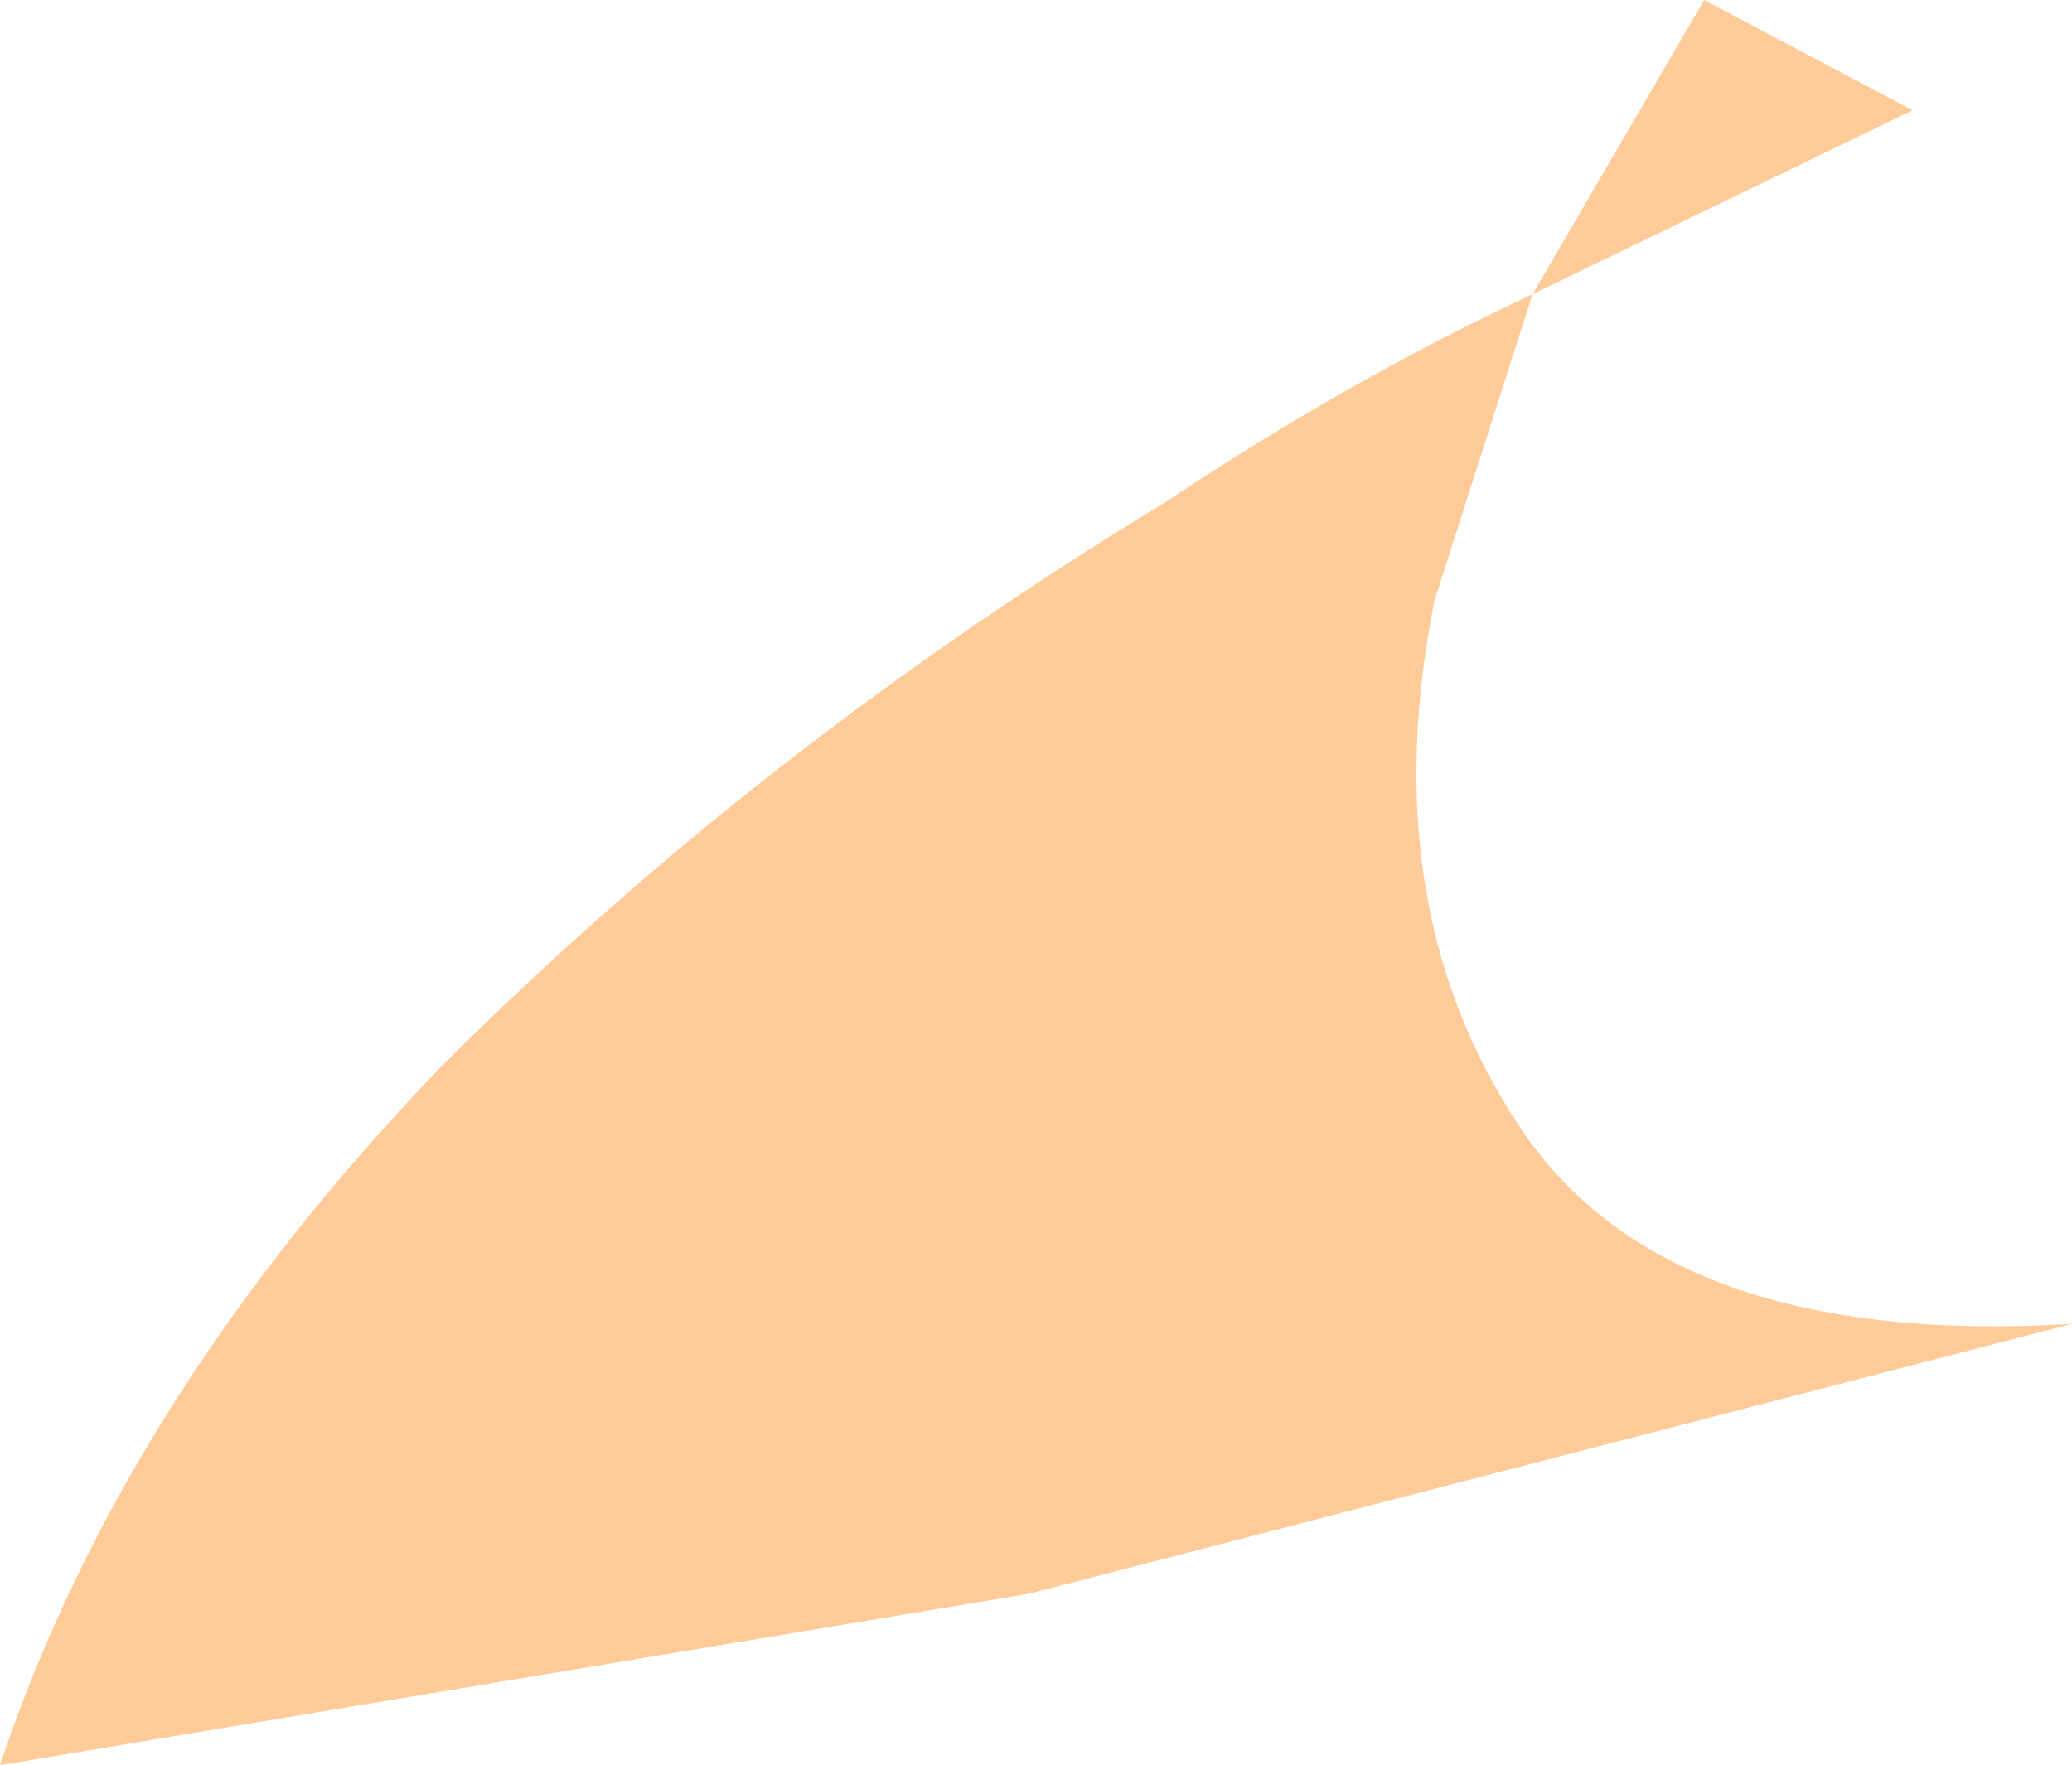
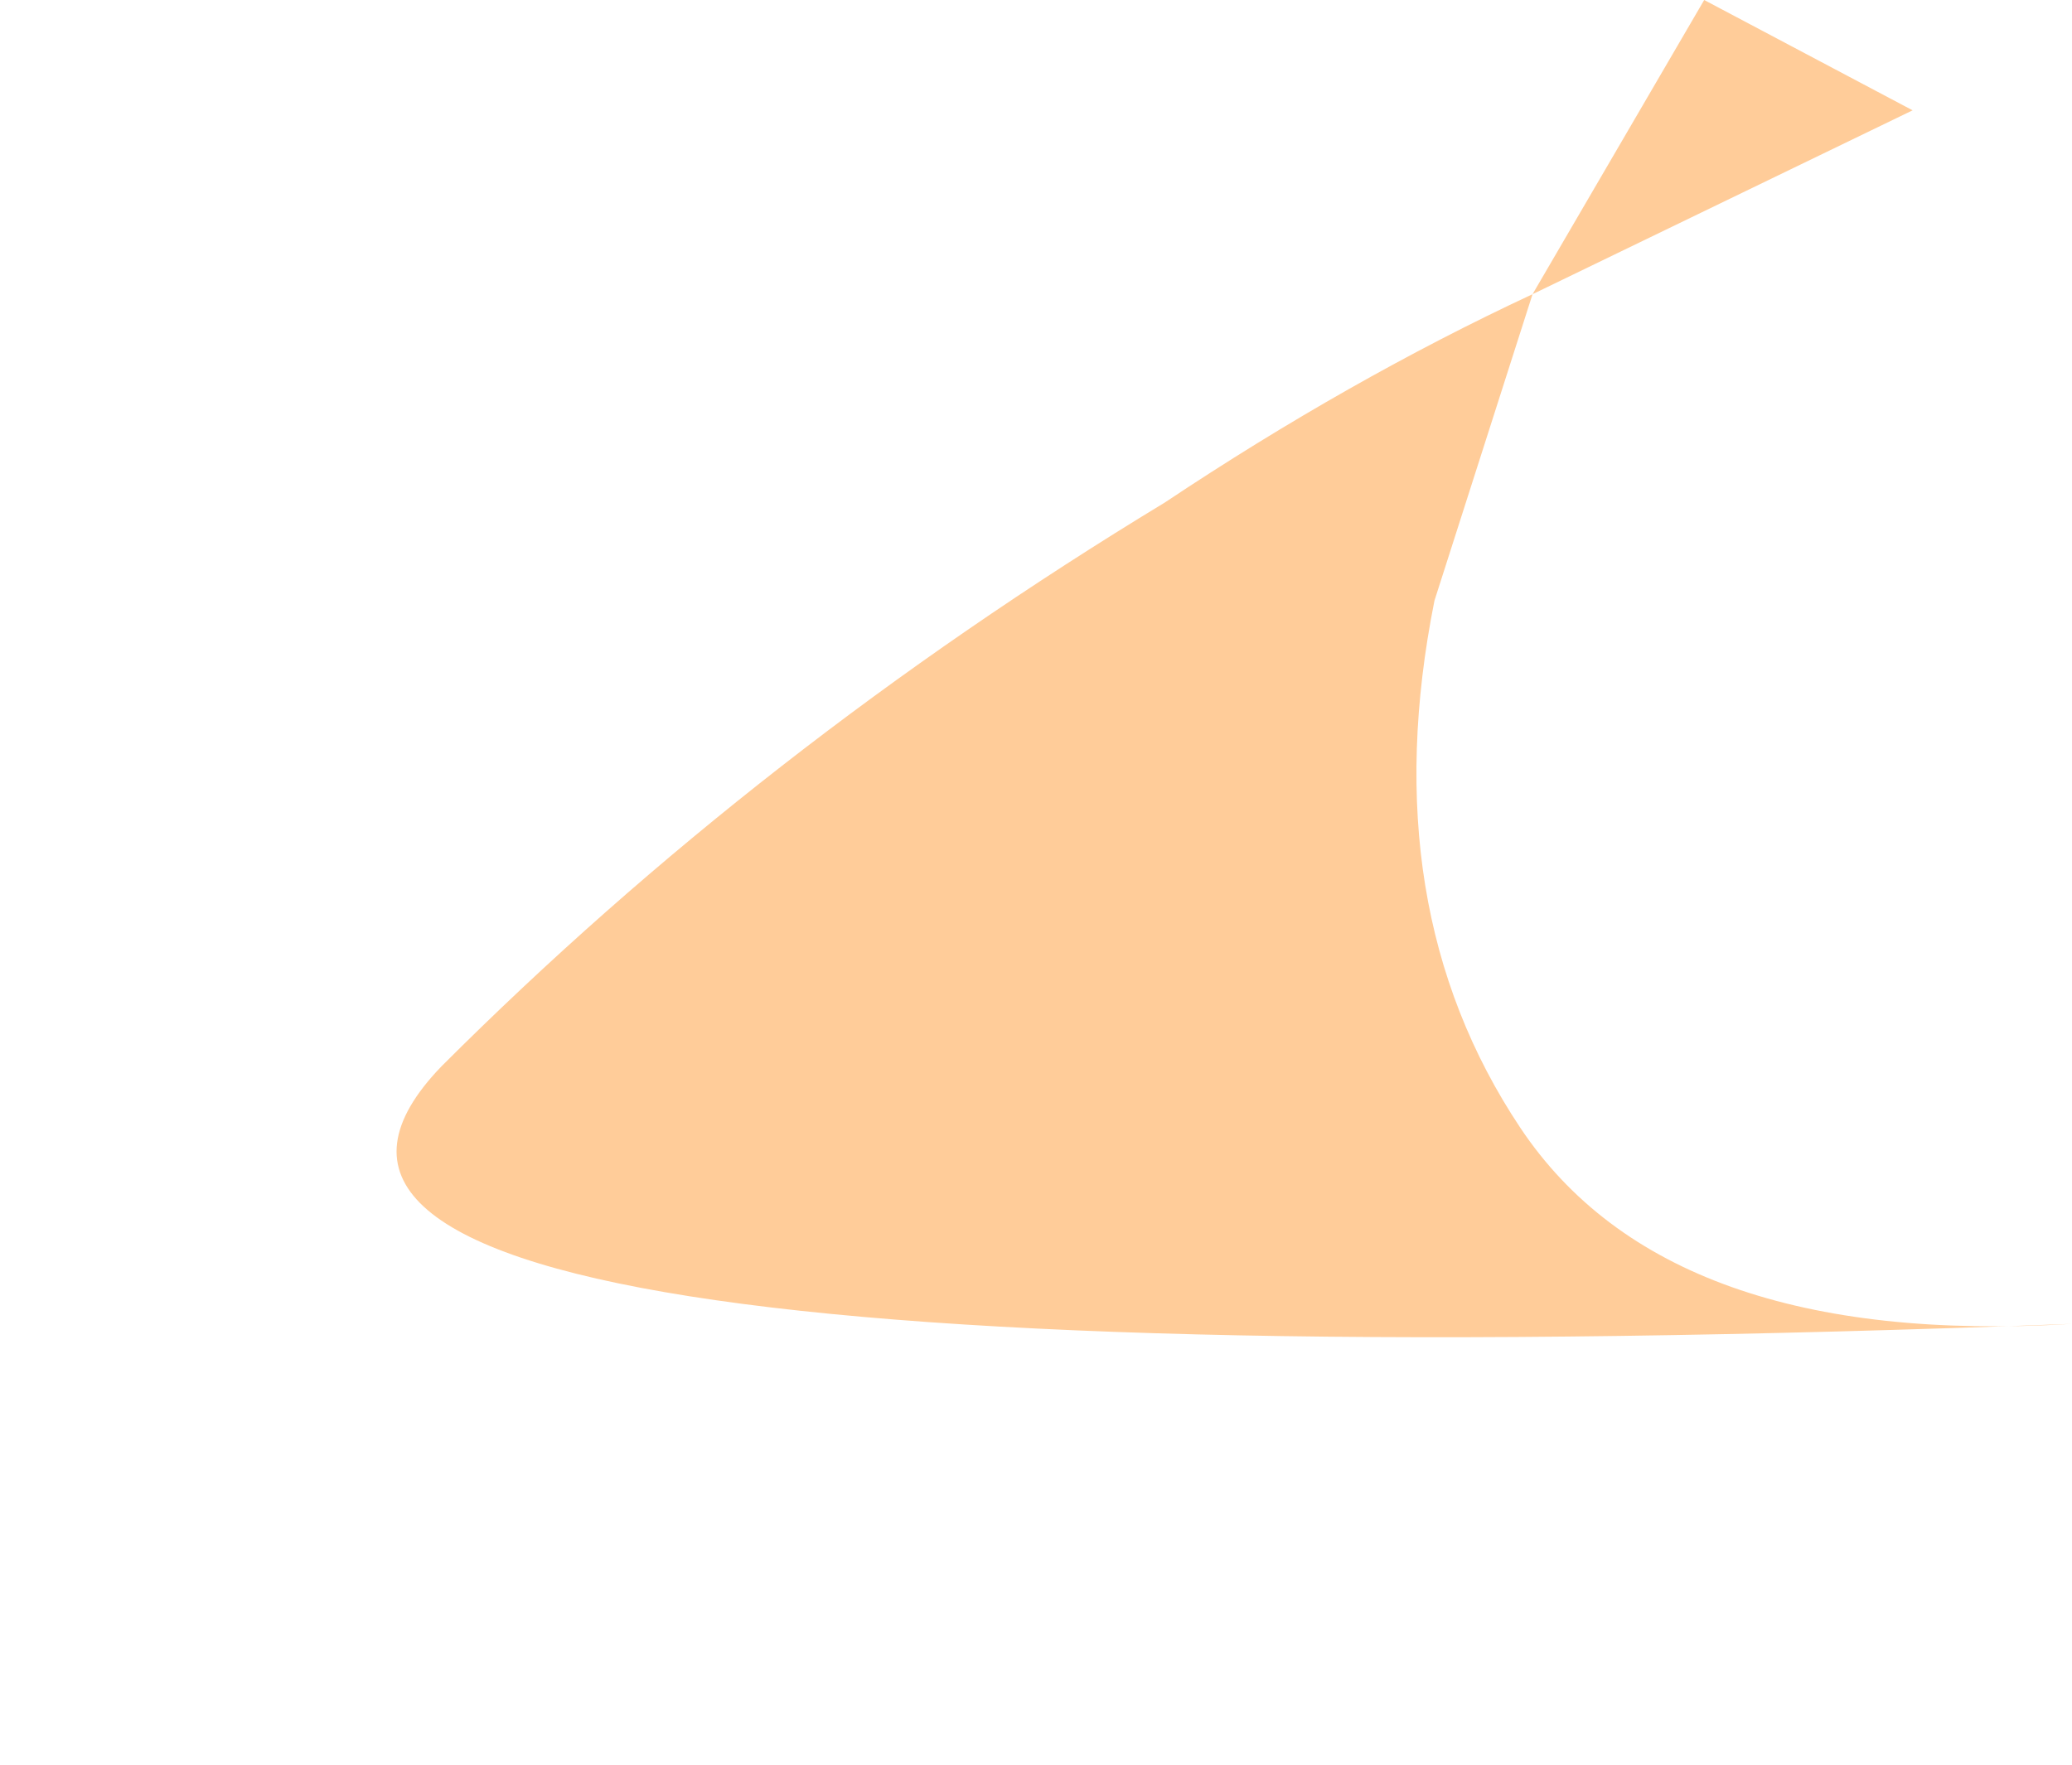
<svg xmlns="http://www.w3.org/2000/svg" height="7.2px" width="8.45px">
  <g transform="matrix(1.0, 0.0, 0.0, 1.0, 0.0, 0.0)">
-     <path d="M7.8 0.45 L6.25 1.2 5.85 2.45 Q5.6 3.7 6.2 4.6 6.8 5.5 8.45 5.4 L4.2 6.5 0.0 7.2 Q0.5 5.7 1.8 4.35 3.1 3.05 4.75 2.05 5.5 1.55 6.25 1.2 L6.95 0.0 7.8 0.45" fill="#ffcc99" fill-rule="evenodd" stroke="none" />
+     <path d="M7.8 0.45 L6.25 1.2 5.85 2.45 Q5.6 3.7 6.2 4.6 6.8 5.5 8.45 5.4 Q0.5 5.7 1.8 4.35 3.1 3.05 4.75 2.05 5.5 1.55 6.25 1.2 L6.95 0.0 7.8 0.45" fill="#ffcc99" fill-rule="evenodd" stroke="none" />
  </g>
</svg>